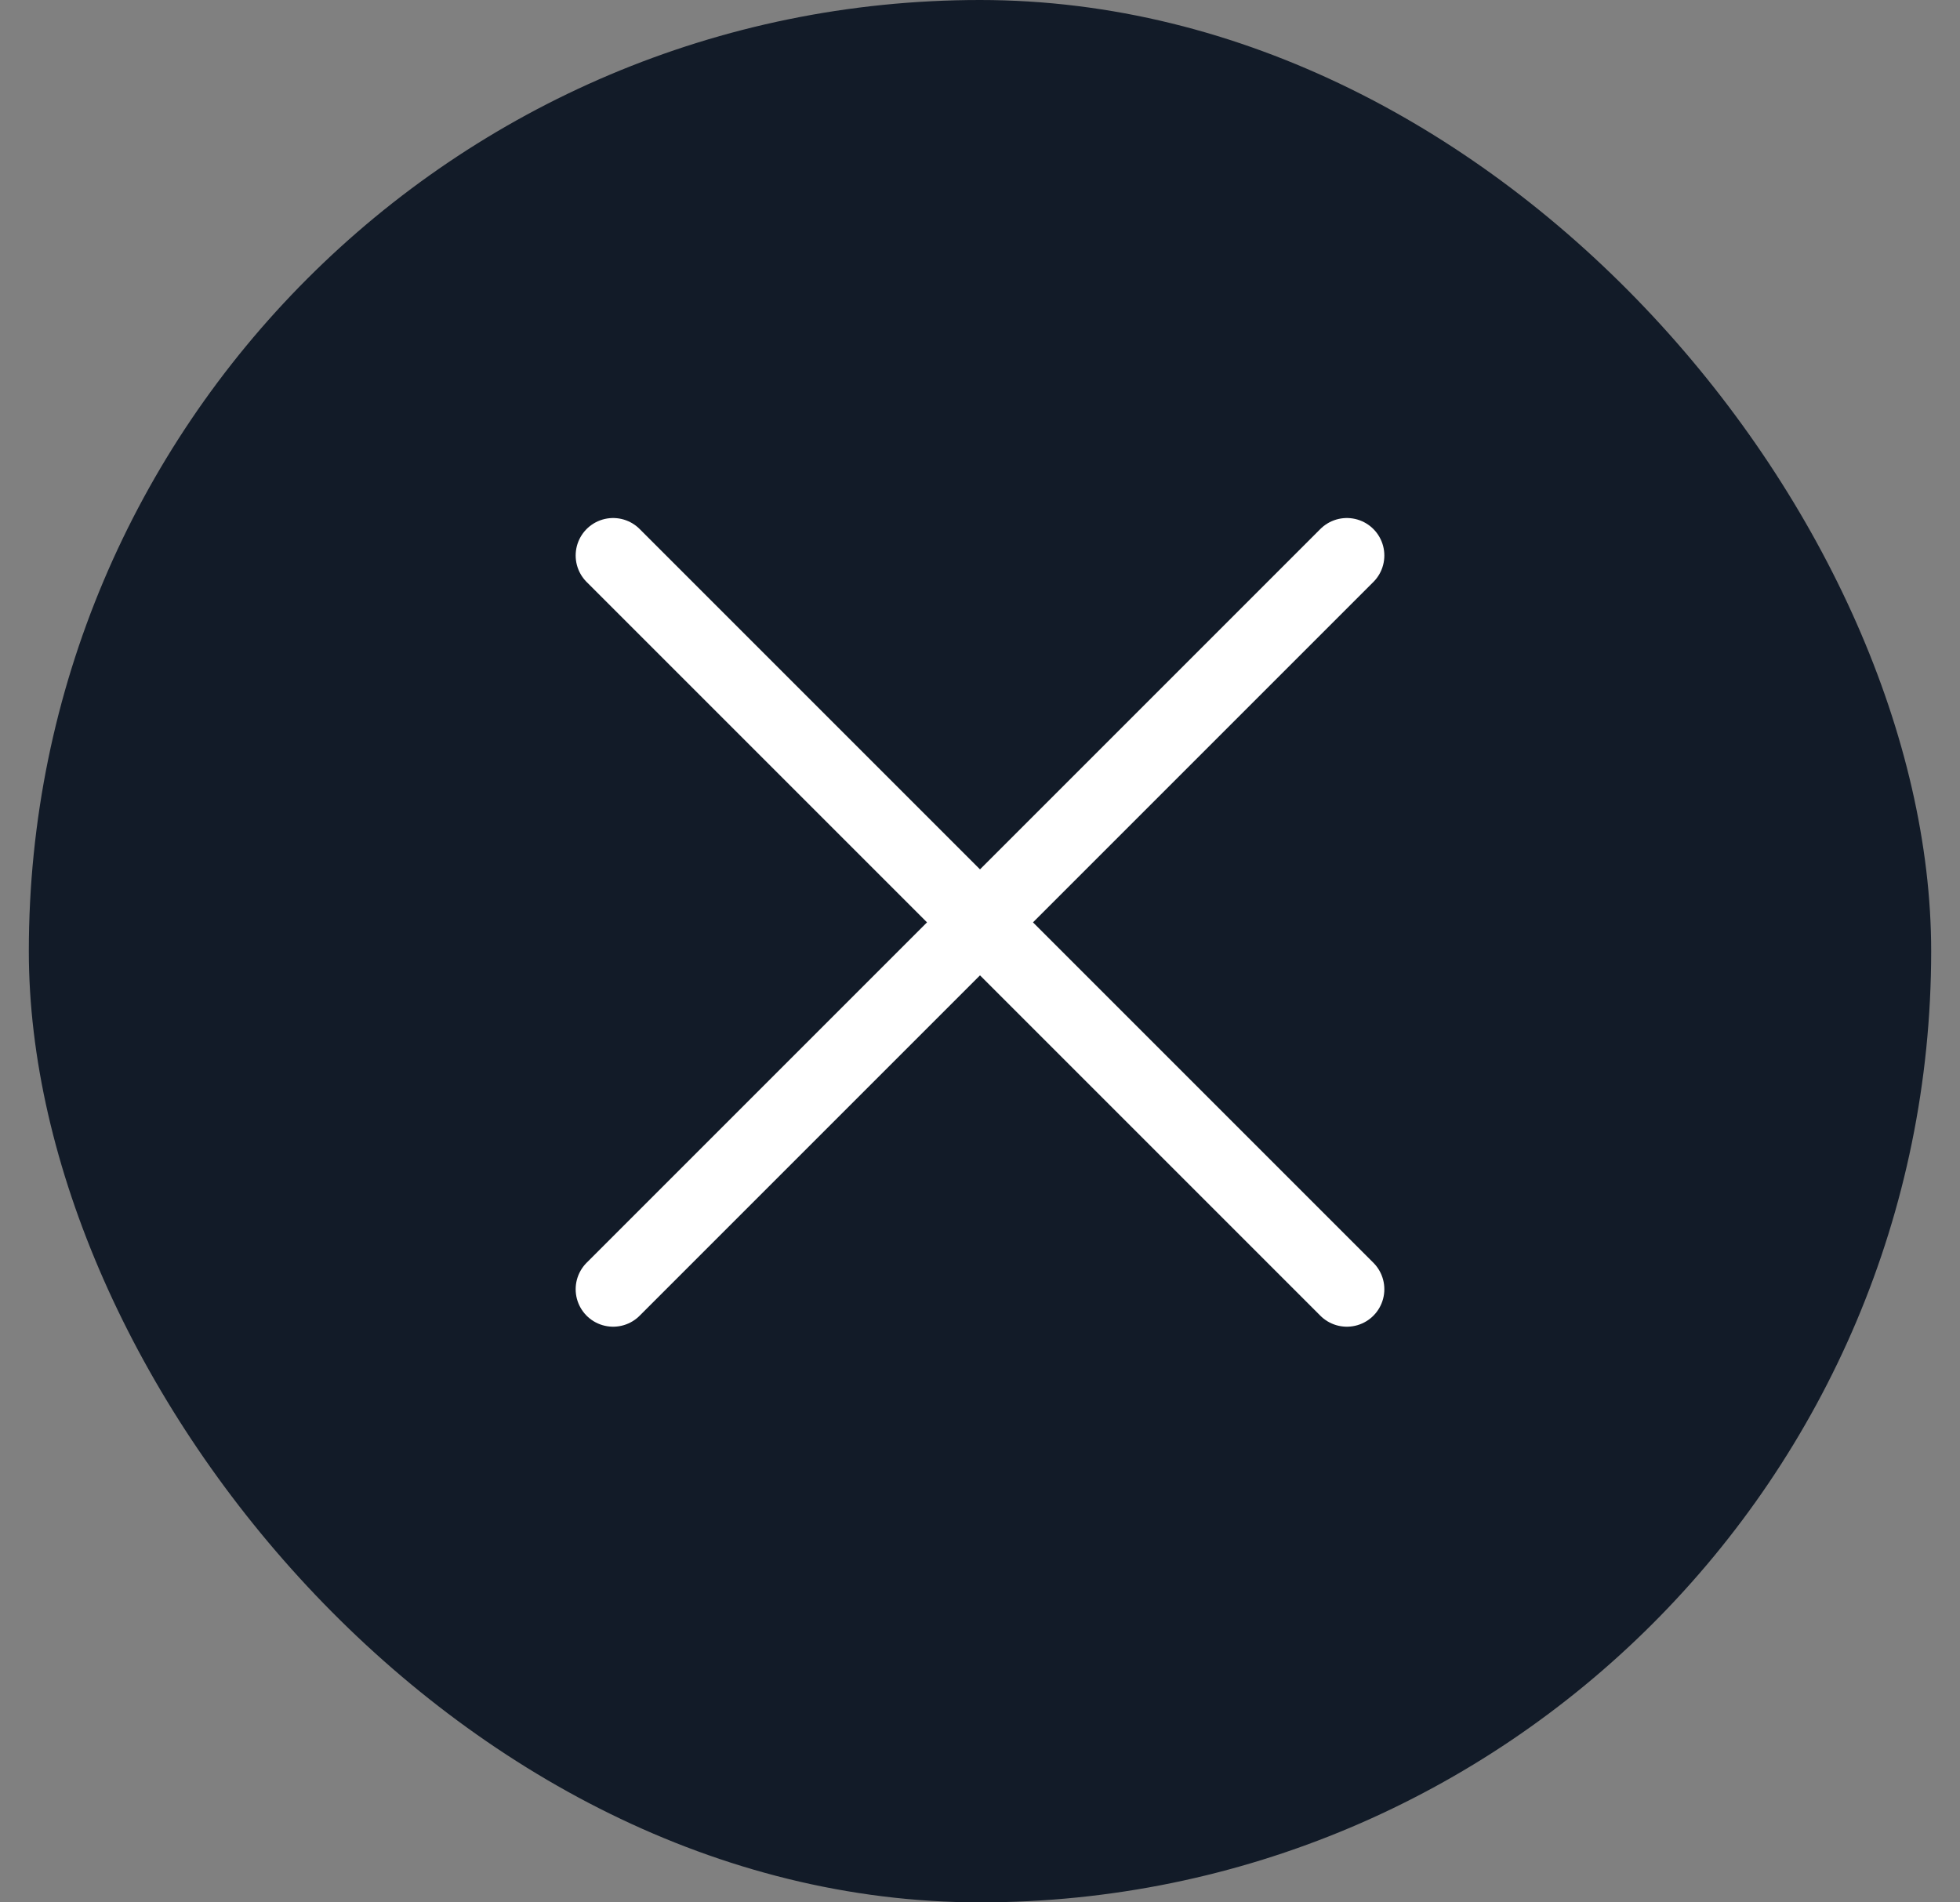
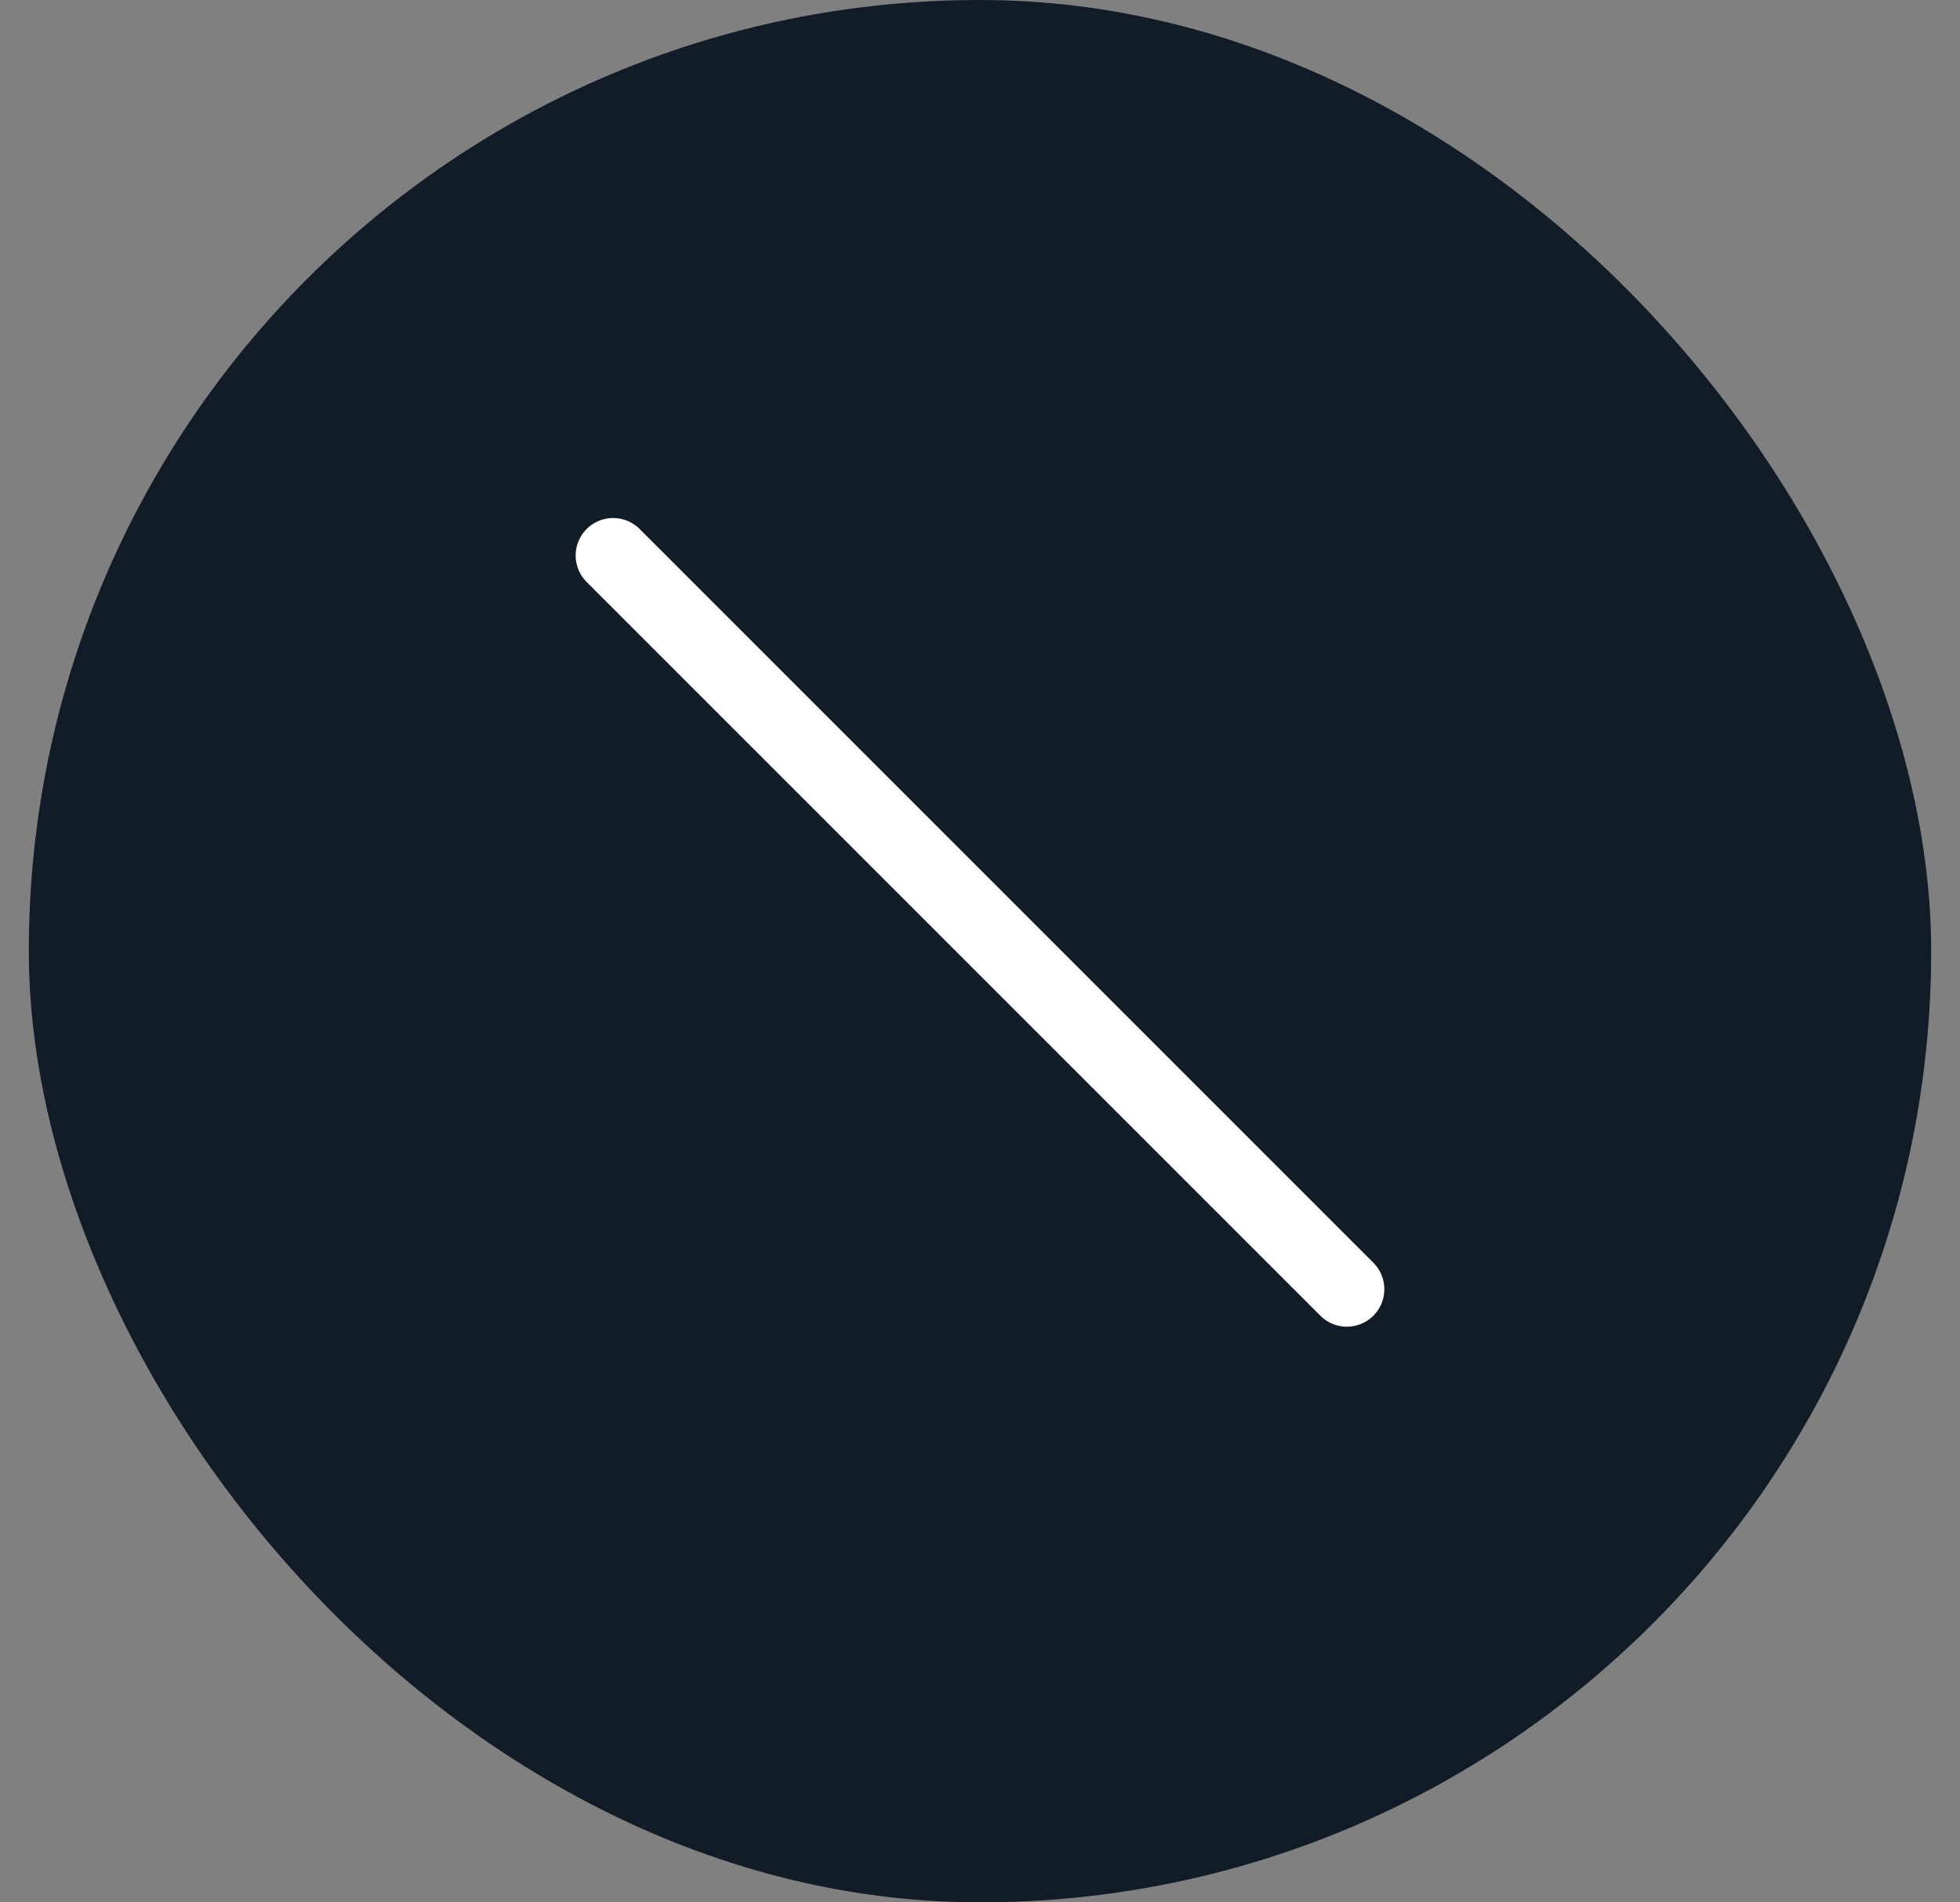
<svg xmlns="http://www.w3.org/2000/svg" width="34" height="33" viewBox="0 0 34 33" fill="none">
  <rect x="0" y="0" width="34" height="33" fill="#808080" stroke="none" />
  <rect x="0.5" width="33" height="33" rx="16.5" fill="#121B28" />
-   <path d="M10.636 22.364L23.364 9.636" stroke="white" stroke-width="1.3" stroke-linecap="round" />
  <path d="M23.364 22.364L10.636 9.636" stroke="white" stroke-width="1.3" stroke-linecap="round" />
</svg>